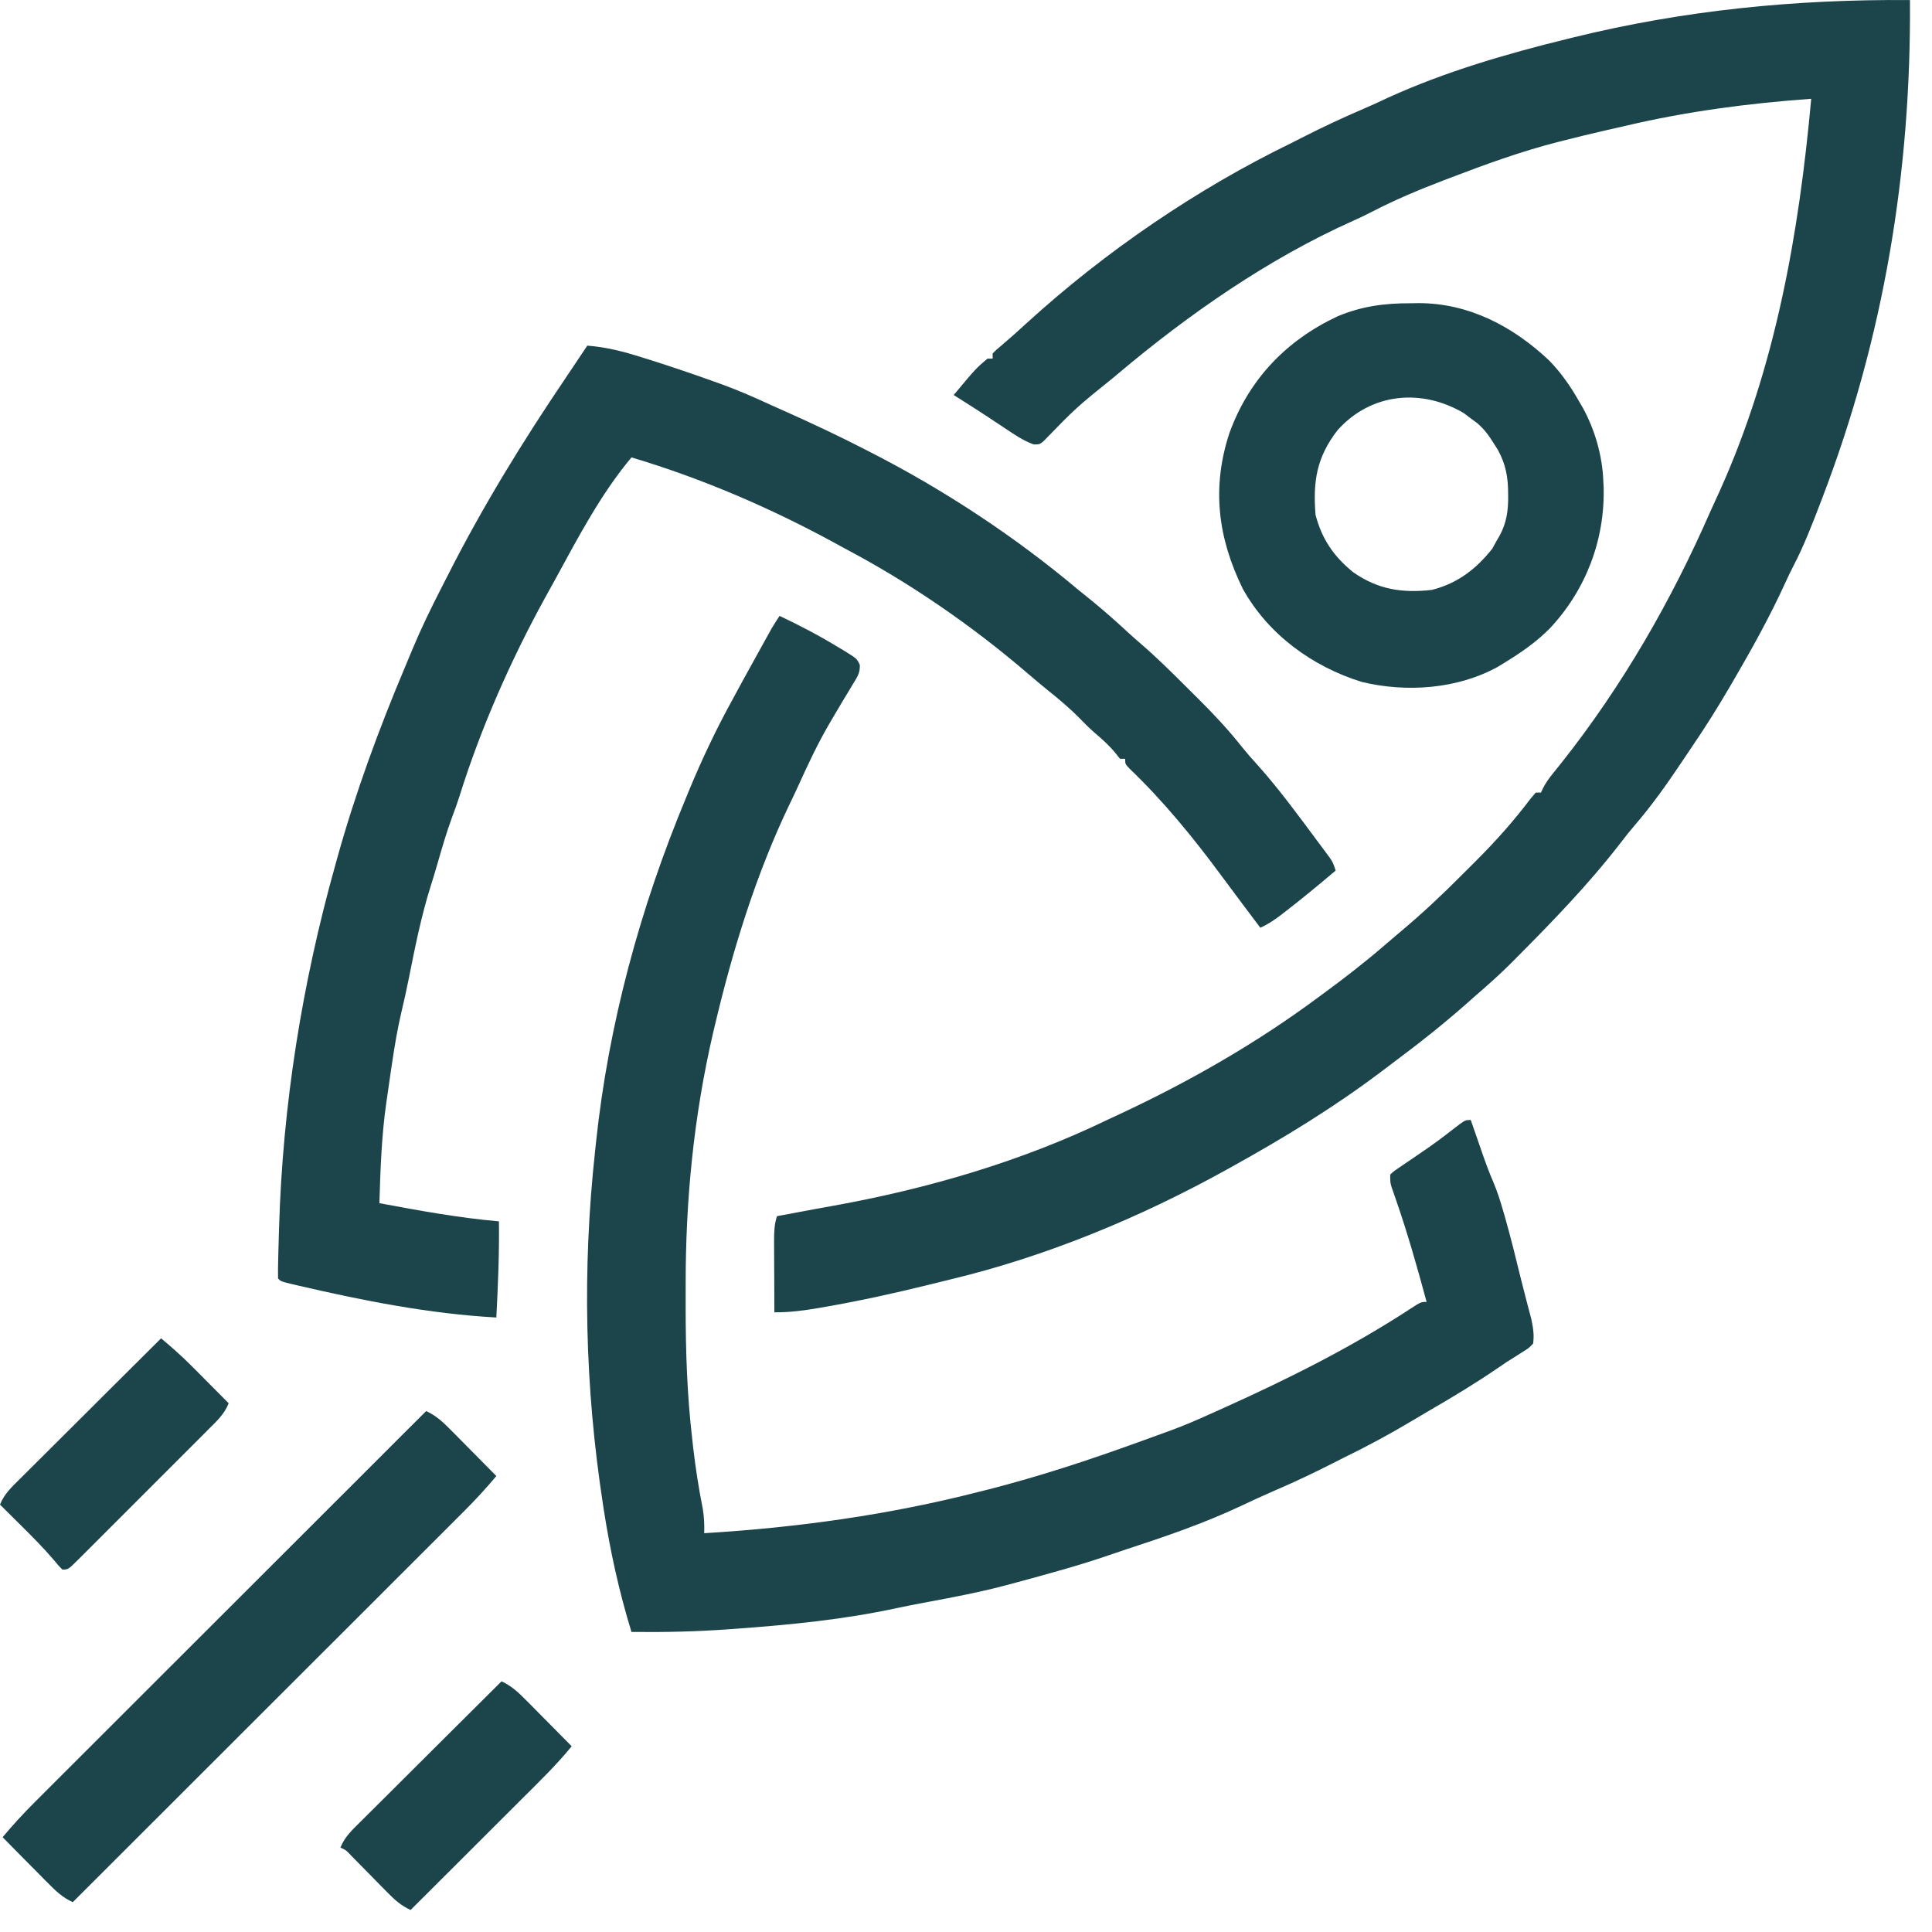
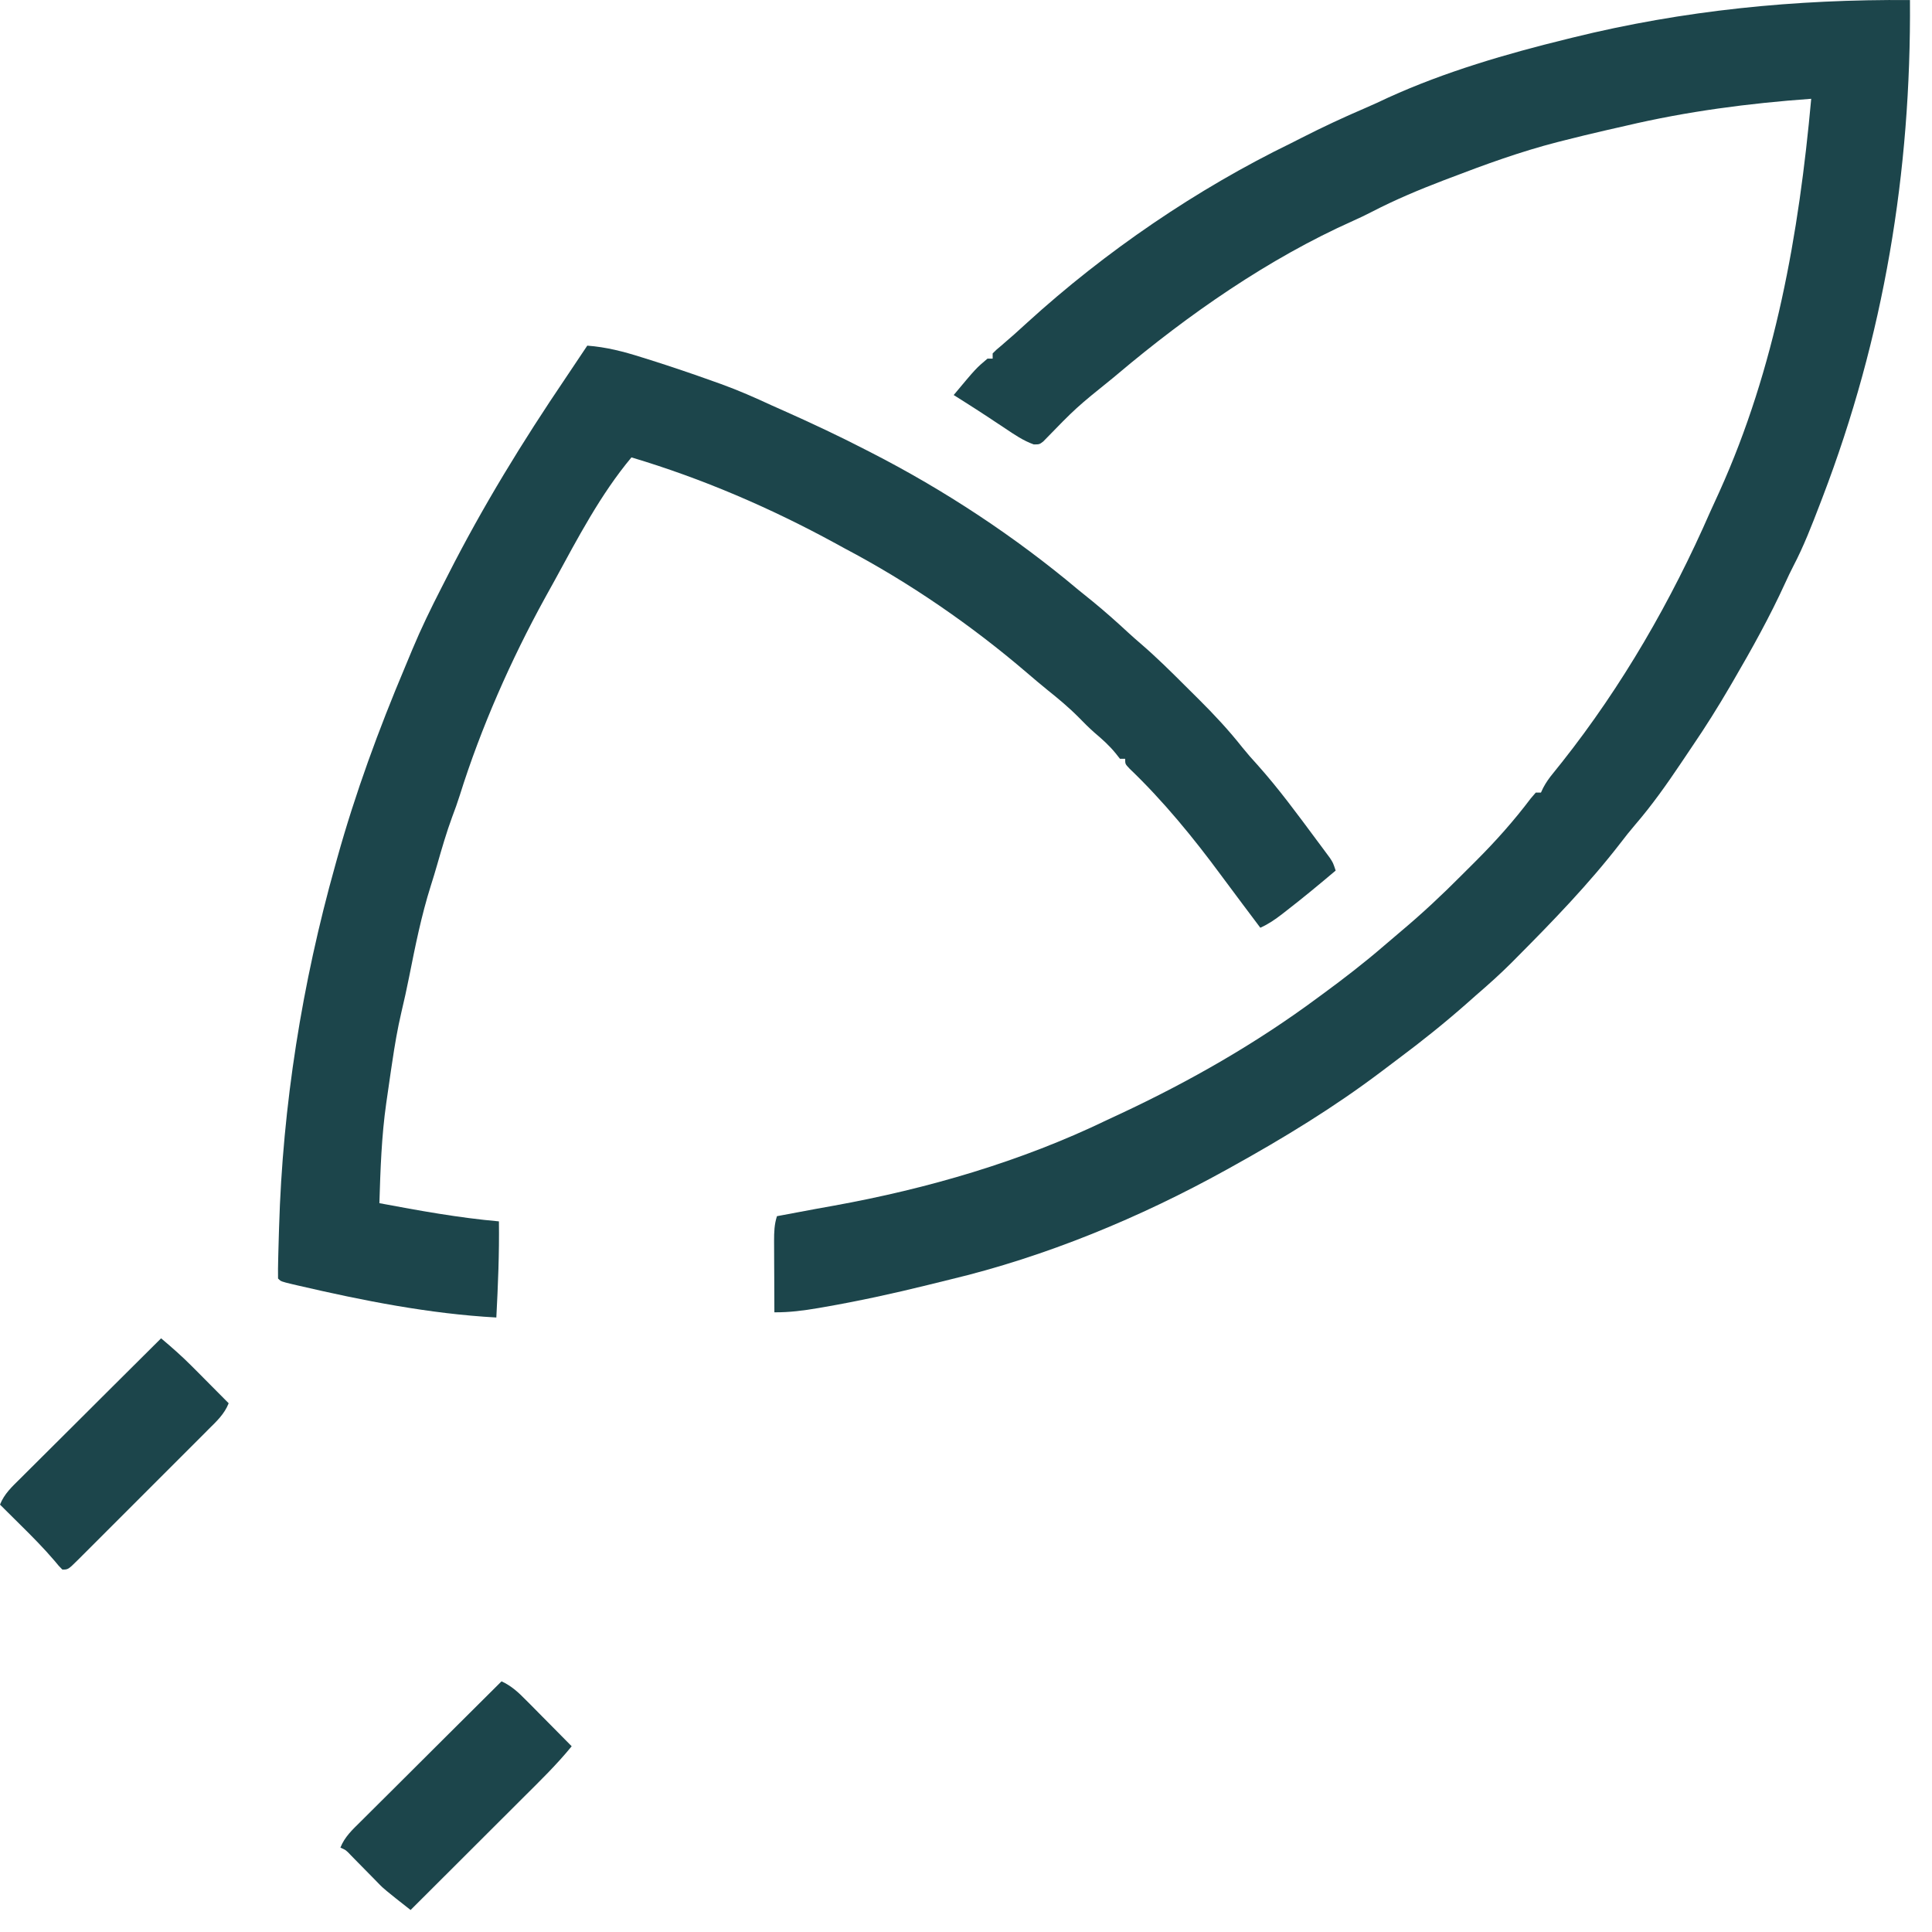
<svg xmlns="http://www.w3.org/2000/svg" width="83" height="83" viewBox="0 0 83 83" fill="none">
  <path d="M82.053 0.002C82.107 7.382 80.936 14.473 78.292 21.38C78.238 21.522 78.238 21.522 78.182 21.667C77.835 22.57 77.49 23.467 77.04 24.326C76.917 24.563 76.805 24.802 76.694 25.044C76.032 26.494 75.264 27.874 74.461 29.251C74.412 29.334 74.363 29.419 74.313 29.505C73.803 30.378 73.269 31.231 72.699 32.066C72.539 32.3 72.382 32.536 72.224 32.773C71.601 33.7 70.971 34.593 70.24 35.441C70.024 35.693 69.82 35.95 69.619 36.214C68.259 37.975 66.707 39.579 65.14 41.153C65.069 41.225 64.998 41.296 64.925 41.37C64.439 41.855 63.93 42.31 63.409 42.759C63.28 42.872 63.151 42.987 63.023 43.101C62.075 43.937 61.099 44.72 60.086 45.475C59.834 45.663 59.583 45.854 59.331 46.045C57.3 47.578 55.141 48.894 52.916 50.127C52.841 50.168 52.766 50.21 52.689 50.253C48.983 52.307 44.927 53.988 40.802 54.972C40.486 55.047 40.171 55.126 39.856 55.205C38.376 55.571 36.891 55.894 35.389 56.155C35.313 56.168 35.237 56.182 35.159 56.195C34.519 56.304 33.916 56.383 33.268 56.378C33.265 55.861 33.263 55.346 33.262 54.829C33.261 54.653 33.26 54.477 33.259 54.302C33.258 54.049 33.258 53.796 33.256 53.544C33.256 53.466 33.255 53.387 33.255 53.306C33.255 52.938 33.264 52.6 33.379 52.248C33.522 52.221 33.522 52.221 33.668 52.194C33.888 52.153 34.109 52.111 34.33 52.07C34.824 51.976 35.317 51.886 35.813 51.798C39.842 51.07 43.862 49.902 47.557 48.117C47.748 48.028 47.939 47.938 48.13 47.85C51.116 46.452 53.947 44.835 56.6 42.87C56.719 42.783 56.719 42.783 56.84 42.694C57.738 42.035 58.615 41.358 59.459 40.629C59.701 40.419 59.945 40.211 60.192 40.005C61.103 39.241 61.96 38.437 62.798 37.594C62.999 37.392 63.201 37.191 63.403 36.99C64.257 36.137 65.039 35.26 65.767 34.295C65.871 34.175 65.871 34.175 65.977 34.051C66.051 34.051 66.124 34.051 66.2 34.051C66.23 33.985 66.262 33.919 66.293 33.852C66.419 33.613 66.554 33.423 66.725 33.216C66.785 33.14 66.846 33.064 66.908 32.987C66.974 32.906 67.04 32.823 67.107 32.739C69.698 29.463 71.801 25.81 73.471 21.99C73.598 21.704 73.729 21.42 73.861 21.136C76.277 15.794 77.285 10.039 77.811 4.244C75.124 4.437 72.473 4.784 69.851 5.402C69.555 5.471 69.259 5.538 68.963 5.604C68.375 5.738 67.79 5.882 67.205 6.03C67.109 6.055 67.012 6.079 66.912 6.104C65.327 6.511 63.806 7.064 62.28 7.649C62.14 7.703 62.14 7.703 61.997 7.756C60.95 8.157 59.934 8.584 58.937 9.099C58.673 9.235 58.408 9.364 58.136 9.484C54.492 11.11 51.047 13.511 48.004 16.078C47.944 16.128 47.884 16.178 47.823 16.229C46.233 17.511 46.233 17.511 44.816 18.969C44.654 19.092 44.654 19.092 44.411 19.093C43.958 18.931 43.587 18.675 43.19 18.409C43.02 18.297 42.852 18.185 42.683 18.074C42.6 18.019 42.519 17.964 42.434 17.908C42.114 17.696 41.79 17.49 41.466 17.284C41.369 17.223 41.272 17.162 41.173 17.098C41.106 17.056 41.039 17.014 40.971 16.971C41.927 15.826 41.927 15.826 42.422 15.408C42.495 15.408 42.569 15.408 42.645 15.408C42.645 15.334 42.645 15.26 42.645 15.184C42.797 15.03 42.797 15.03 43.014 14.85C43.395 14.527 43.765 14.196 44.131 13.858C47.487 10.803 51.403 8.126 55.483 6.142C55.627 6.069 55.771 5.997 55.914 5.923C56.813 5.465 57.72 5.041 58.647 4.644C58.984 4.499 59.317 4.346 59.648 4.188C62.087 3.08 64.721 2.312 67.317 1.676C67.435 1.647 67.435 1.647 67.555 1.617C72.335 0.437 77.137 -0.034 82.053 0.002Z" fill="#1C454B" />
-   <path d="M33.491 26.459C34.365 26.872 35.212 27.317 36.037 27.82C36.115 27.866 36.194 27.913 36.274 27.961C36.81 28.294 36.81 28.294 36.937 28.559C36.958 28.916 36.82 29.097 36.636 29.4C36.53 29.576 36.53 29.576 36.422 29.756C36.346 29.881 36.27 30.007 36.191 30.137C36.034 30.399 35.88 30.663 35.725 30.927C35.667 31.025 35.667 31.025 35.608 31.127C35.106 31.99 34.689 32.89 34.277 33.797C34.17 34.032 34.059 34.265 33.946 34.497C32.481 37.539 31.474 40.818 30.7 44.098C30.678 44.194 30.654 44.29 30.631 44.389C29.806 47.952 29.45 51.553 29.457 55.205C29.457 55.526 29.457 55.848 29.456 56.168C29.456 58.057 29.518 59.936 29.738 61.814C29.751 61.941 29.766 62.067 29.78 62.199C29.884 63.081 30.019 63.951 30.192 64.822C30.25 65.178 30.265 65.507 30.253 65.867C34.239 65.628 38.215 65.077 42.087 64.081C42.213 64.05 42.339 64.018 42.47 63.986C44.646 63.429 46.786 62.726 48.897 61.96C48.99 61.926 49.084 61.892 49.181 61.857C49.466 61.754 49.75 61.652 50.034 61.548C50.16 61.502 50.16 61.502 50.289 61.455C50.878 61.239 51.451 60.992 52.023 60.732C52.213 60.646 52.404 60.561 52.595 60.475C55.338 59.24 58.041 57.889 60.564 56.243C61.044 55.931 61.044 55.931 61.288 55.931C60.886 54.447 60.47 52.971 59.963 51.517C59.932 51.427 59.901 51.337 59.869 51.244C59.827 51.126 59.827 51.126 59.785 51.005C59.725 50.796 59.725 50.796 59.725 50.461C59.878 50.316 59.878 50.316 60.094 50.171C60.172 50.116 60.251 50.063 60.333 50.006C60.417 49.949 60.502 49.892 60.591 49.834C60.765 49.714 60.939 49.595 61.113 49.474C61.199 49.415 61.285 49.356 61.374 49.296C61.833 48.975 62.273 48.633 62.715 48.29C62.963 48.117 62.963 48.117 63.186 48.117C63.218 48.212 63.218 48.212 63.252 48.309C63.354 48.601 63.455 48.893 63.556 49.184C63.59 49.285 63.625 49.384 63.661 49.488C63.81 49.918 63.963 50.341 64.144 50.759C64.316 51.162 64.447 51.57 64.568 51.99C64.592 52.07 64.615 52.151 64.64 52.235C64.901 53.148 65.127 54.069 65.352 54.992C65.417 55.254 65.485 55.515 65.553 55.776C65.574 55.857 65.595 55.938 65.616 56.021C65.673 56.237 65.73 56.454 65.787 56.67C65.864 57.042 65.915 57.34 65.865 57.718C65.68 57.915 65.68 57.915 65.412 58.08C65.309 58.146 65.207 58.211 65.102 58.279C64.985 58.352 64.868 58.424 64.749 58.499C64.622 58.585 64.496 58.671 64.368 58.758C63.41 59.413 62.424 60.011 61.419 60.591C61.174 60.733 60.932 60.877 60.69 61.023C59.717 61.605 58.736 62.134 57.716 62.63C57.572 62.702 57.428 62.775 57.285 62.848C56.469 63.264 55.647 63.656 54.806 64.016C54.299 64.235 53.799 64.465 53.3 64.702C51.714 65.447 50.081 66.005 48.418 66.549C48.168 66.631 47.919 66.716 47.669 66.803C46.347 67.258 44.999 67.622 43.65 67.988C43.566 68.012 43.482 68.034 43.396 68.057C42.158 68.394 40.904 68.628 39.643 68.863C39.267 68.935 38.891 69.006 38.517 69.087C36.252 69.577 33.95 69.802 31.642 69.97C31.545 69.976 31.448 69.984 31.348 69.992C29.94 70.095 28.54 70.126 27.128 70.109C26.594 68.371 26.212 66.624 25.934 64.828C25.923 64.754 25.912 64.68 25.9 64.605C25.124 59.561 25.013 54.527 25.565 49.456C25.578 49.331 25.59 49.205 25.605 49.077C26.144 43.987 27.504 38.994 29.472 34.274C29.509 34.185 29.544 34.096 29.582 34.005C30.146 32.639 30.767 31.326 31.481 30.032C31.591 29.83 31.7 29.628 31.81 29.424C31.924 29.218 32.037 29.01 32.151 28.804C32.195 28.725 32.239 28.644 32.284 28.563C32.435 28.289 32.587 28.016 32.737 27.743C32.786 27.655 32.834 27.567 32.885 27.475C32.932 27.393 32.977 27.309 33.025 27.223C33.067 27.149 33.108 27.075 33.15 26.998C33.257 26.813 33.374 26.636 33.491 26.459Z" fill="#1C454B" />
  <path d="M25.23 14.849C26.054 14.911 26.788 15.103 27.574 15.352C27.763 15.411 27.763 15.411 27.955 15.471C28.855 15.756 29.748 16.059 30.637 16.378C30.805 16.437 30.805 16.437 30.974 16.498C31.72 16.768 32.437 17.083 33.156 17.417C33.338 17.498 33.52 17.579 33.702 17.66C34.875 18.182 36.033 18.727 37.175 19.315C37.251 19.353 37.325 19.392 37.404 19.432C40.571 21.051 43.606 23.053 46.329 25.343C46.533 25.508 46.739 25.674 46.943 25.839C47.469 26.269 47.973 26.718 48.472 27.18C48.636 27.329 48.801 27.478 48.97 27.622C49.656 28.208 50.293 28.84 50.931 29.477C51.121 29.668 51.312 29.858 51.504 30.046C52.169 30.707 52.793 31.377 53.374 32.113C53.581 32.37 53.795 32.614 54.019 32.857C54.931 33.877 55.742 34.983 56.557 36.081C56.626 36.173 56.696 36.266 56.766 36.361C56.83 36.448 56.894 36.534 56.96 36.623C57.017 36.7 57.074 36.778 57.133 36.857C57.269 37.065 57.269 37.065 57.381 37.4C56.684 37.99 55.982 38.571 55.26 39.13C55.169 39.201 55.169 39.201 55.078 39.272C54.779 39.502 54.489 39.703 54.144 39.856C54.007 39.674 53.871 39.493 53.735 39.311C53.615 39.151 53.495 38.991 53.374 38.831C53.07 38.425 52.765 38.017 52.463 37.609C51.271 35.992 49.977 34.41 48.524 33.019C48.338 32.823 48.338 32.823 48.338 32.599C48.265 32.599 48.191 32.599 48.115 32.599C48.055 32.524 47.996 32.448 47.934 32.37C47.653 32.022 47.352 31.758 47.013 31.47C46.781 31.264 46.566 31.05 46.35 30.827C45.922 30.394 45.463 30.013 44.987 29.632C44.694 29.394 44.406 29.151 44.12 28.905C41.731 26.859 39.065 25.023 36.282 23.557C36.15 23.484 36.018 23.413 35.886 23.34C33.096 21.818 30.174 20.56 27.128 19.65C25.802 21.235 24.819 23.12 23.834 24.926C23.695 25.18 23.554 25.434 23.413 25.687C21.952 28.345 20.66 31.267 19.753 34.165C19.654 34.481 19.542 34.788 19.425 35.098C19.179 35.766 18.983 36.447 18.786 37.131C18.698 37.439 18.605 37.747 18.507 38.053C18.101 39.34 17.838 40.653 17.575 41.975C17.473 42.484 17.363 42.989 17.242 43.494C17.076 44.203 16.956 44.913 16.85 45.633C16.831 45.76 16.812 45.886 16.792 46.017C16.739 46.382 16.686 46.747 16.634 47.112C16.62 47.203 16.607 47.293 16.594 47.387C16.39 48.815 16.343 50.249 16.299 51.689C18.006 52.009 19.704 52.318 21.434 52.471C21.453 53.851 21.394 55.224 21.323 56.601C18.44 56.441 15.61 55.878 12.803 55.227C12.726 55.209 12.649 55.191 12.571 55.173C12.071 55.053 12.071 55.053 11.945 54.927C11.941 54.652 11.943 54.381 11.951 54.106C11.953 54.023 11.955 53.938 11.957 53.852C11.964 53.575 11.972 53.298 11.98 53.022C11.983 52.927 11.985 52.834 11.989 52.736C12.143 47.472 12.979 42.247 14.401 37.177C14.443 37.025 14.443 37.025 14.486 36.87C15.265 34.073 16.27 31.335 17.398 28.662C17.507 28.404 17.615 28.145 17.721 27.886C18.092 26.997 18.512 26.136 18.951 25.278C19.05 25.086 19.148 24.893 19.246 24.7C20.746 21.746 22.444 18.98 24.3 16.239C24.612 15.777 24.922 15.314 25.23 14.849Z" fill="#1C454B" />
-   <path d="M18.308 60.62C18.737 60.819 19.032 61.092 19.36 61.427C19.417 61.483 19.473 61.54 19.531 61.598C19.71 61.779 19.888 61.96 20.067 62.141C20.188 62.263 20.31 62.386 20.432 62.509C20.73 62.809 21.026 63.11 21.323 63.411C20.874 63.949 20.404 64.457 19.907 64.952C19.834 65.024 19.763 65.097 19.688 65.17C19.448 65.41 19.208 65.65 18.968 65.891C18.795 66.062 18.622 66.235 18.449 66.409C17.981 66.876 17.514 67.344 17.046 67.811C16.556 68.3 16.067 68.788 15.578 69.279C14.651 70.204 13.725 71.13 12.798 72.055C12.058 72.794 11.318 73.534 10.578 74.274C10.525 74.326 10.473 74.378 10.419 74.432C10.158 74.694 9.895 74.955 9.634 75.217C7.465 77.385 5.296 79.552 3.126 81.719C2.697 81.521 2.402 81.247 2.074 80.912C2.017 80.856 1.961 80.799 1.903 80.741C1.724 80.561 1.546 80.38 1.368 80.199C1.246 80.076 1.124 79.953 1.002 79.831C0.704 79.53 0.409 79.23 0.112 78.928C0.56 78.39 1.03 77.882 1.527 77.388C1.6 77.315 1.671 77.243 1.746 77.169C1.986 76.929 2.226 76.689 2.466 76.449C2.639 76.277 2.812 76.104 2.985 75.931C3.453 75.463 3.921 74.996 4.388 74.529C4.878 74.04 5.367 73.551 5.856 73.061C6.783 72.135 7.71 71.21 8.636 70.284C9.376 69.545 10.117 68.805 10.857 68.065C10.909 68.014 10.962 67.961 11.015 67.908C11.276 67.645 11.539 67.384 11.8 67.123C13.969 64.955 16.138 62.787 18.308 60.62Z" fill="#1C454B" />
-   <path fill-rule="evenodd" clip-rule="evenodd" d="M60.773 13.026C60.731 13.027 60.689 13.027 60.605 13.028C59.476 13.025 58.5 13.154 57.456 13.592C55.248 14.63 53.65 16.306 52.816 18.606C52.049 20.94 52.315 23.108 53.396 25.304C54.489 27.262 56.374 28.631 58.49 29.293C60.413 29.761 62.61 29.608 64.36 28.64L64.386 28.623C64.472 28.571 64.555 28.52 64.637 28.469C65.344 28.038 65.999 27.584 66.583 26.995C68.128 25.345 68.948 23.207 68.894 20.942C68.888 20.844 68.883 20.749 68.879 20.655L68.879 20.654C68.837 19.576 68.523 18.48 68.006 17.531C67.94 17.417 67.94 17.417 67.874 17.305L67.874 17.305C67.499 16.64 67.096 16.049 66.564 15.498C65.022 14.034 63.11 13.022 60.947 13.023C60.86 13.024 60.817 13.025 60.773 13.026ZM63.103 17.912C63.033 17.858 62.963 17.805 62.893 17.752C61.083 16.679 58.913 16.867 57.467 18.475C56.562 19.643 56.4 20.677 56.517 22.119C56.788 23.16 57.303 23.912 58.135 24.583C59.199 25.329 60.24 25.485 61.511 25.343C62.611 25.067 63.42 24.446 64.115 23.564C64.14 23.518 64.165 23.473 64.189 23.427C64.227 23.358 64.265 23.29 64.302 23.222C64.657 22.66 64.776 22.159 64.791 21.502V21.247C64.792 20.53 64.702 19.972 64.352 19.331C64.301 19.25 64.25 19.169 64.199 19.09C64.184 19.067 64.17 19.045 64.156 19.022C63.945 18.683 63.761 18.436 63.458 18.175C63.438 18.16 63.418 18.145 63.398 18.131C63.326 18.078 63.256 18.027 63.186 17.975C63.158 17.954 63.131 17.933 63.103 17.912Z" fill="#1C454B" />
-   <path d="M21.546 72.231C21.974 72.429 22.269 72.703 22.597 73.038C22.682 73.122 22.682 73.122 22.768 73.208C22.948 73.389 23.125 73.57 23.304 73.751C23.426 73.874 23.547 73.997 23.669 74.119C23.967 74.42 24.263 74.72 24.56 75.021C23.913 75.815 23.182 76.525 22.457 77.246C22.318 77.386 22.179 77.524 22.039 77.664C21.675 78.028 21.31 78.391 20.946 78.754C20.573 79.126 20.201 79.498 19.828 79.871C19.099 80.599 18.369 81.327 17.639 82.055C17.226 81.861 16.964 81.628 16.644 81.301C16.54 81.196 16.436 81.091 16.33 80.984C16.222 80.873 16.114 80.763 16.006 80.652C15.793 80.436 15.58 80.219 15.367 80.003C15.225 79.859 15.225 79.859 15.081 79.711C14.866 79.482 14.866 79.482 14.624 79.375C14.806 78.913 15.141 78.605 15.487 78.263C15.585 78.165 15.585 78.165 15.686 78.065C15.901 77.849 16.118 77.635 16.335 77.419C16.484 77.271 16.635 77.121 16.785 76.972C17.179 76.578 17.573 76.186 17.968 75.793C18.371 75.392 18.773 74.991 19.176 74.589C19.965 73.802 20.755 73.016 21.546 72.231Z" fill="#1C454B" />
+   <path d="M21.546 72.231C21.974 72.429 22.269 72.703 22.597 73.038C22.682 73.122 22.682 73.122 22.768 73.208C22.948 73.389 23.125 73.57 23.304 73.751C23.426 73.874 23.547 73.997 23.669 74.119C23.967 74.42 24.263 74.72 24.56 75.021C23.913 75.815 23.182 76.525 22.457 77.246C22.318 77.386 22.179 77.524 22.039 77.664C21.675 78.028 21.31 78.391 20.946 78.754C20.573 79.126 20.201 79.498 19.828 79.871C19.099 80.599 18.369 81.327 17.639 82.055C16.54 81.196 16.436 81.091 16.33 80.984C16.222 80.873 16.114 80.763 16.006 80.652C15.793 80.436 15.58 80.219 15.367 80.003C15.225 79.859 15.225 79.859 15.081 79.711C14.866 79.482 14.866 79.482 14.624 79.375C14.806 78.913 15.141 78.605 15.487 78.263C15.585 78.165 15.585 78.165 15.686 78.065C15.901 77.849 16.118 77.635 16.335 77.419C16.484 77.271 16.635 77.121 16.785 76.972C17.179 76.578 17.573 76.186 17.968 75.793C18.371 75.392 18.773 74.991 19.176 74.589C19.965 73.802 20.755 73.016 21.546 72.231Z" fill="#1C454B" />
  <path d="M6.921 57.495C7.378 57.88 7.821 58.269 8.243 58.694C8.383 58.834 8.383 58.834 8.526 58.977C8.621 59.073 8.714 59.168 8.813 59.267C8.91 59.364 9.008 59.463 9.108 59.564C9.347 59.804 9.585 60.044 9.824 60.285C9.642 60.747 9.309 61.056 8.964 61.397C8.866 61.496 8.866 61.496 8.767 61.596C8.552 61.812 8.337 62.026 8.122 62.241C7.972 62.39 7.822 62.539 7.674 62.689C7.361 63.003 7.048 63.315 6.734 63.628C6.332 64.029 5.93 64.431 5.529 64.834C5.221 65.142 4.913 65.451 4.604 65.758C4.455 65.906 4.308 66.055 4.16 66.203C3.953 66.41 3.747 66.616 3.539 66.823C3.447 66.916 3.447 66.916 3.352 67.01C2.928 67.43 2.928 67.43 2.679 67.43C2.522 67.271 2.522 67.271 2.337 67.046C1.884 66.514 1.397 66.024 0.9 65.532C0.813 65.447 0.726 65.359 0.636 65.27C0.424 65.06 0.212 64.849 0 64.639C0.182 64.177 0.517 63.869 0.863 63.528C0.961 63.429 0.961 63.429 1.062 63.329C1.277 63.113 1.494 62.899 1.71 62.684C1.86 62.535 2.011 62.385 2.16 62.236C2.554 61.842 2.948 61.45 3.344 61.057C3.747 60.656 4.148 60.255 4.551 59.853C5.341 59.066 6.131 58.281 6.921 57.495Z" fill="#1C454B" />
</svg>